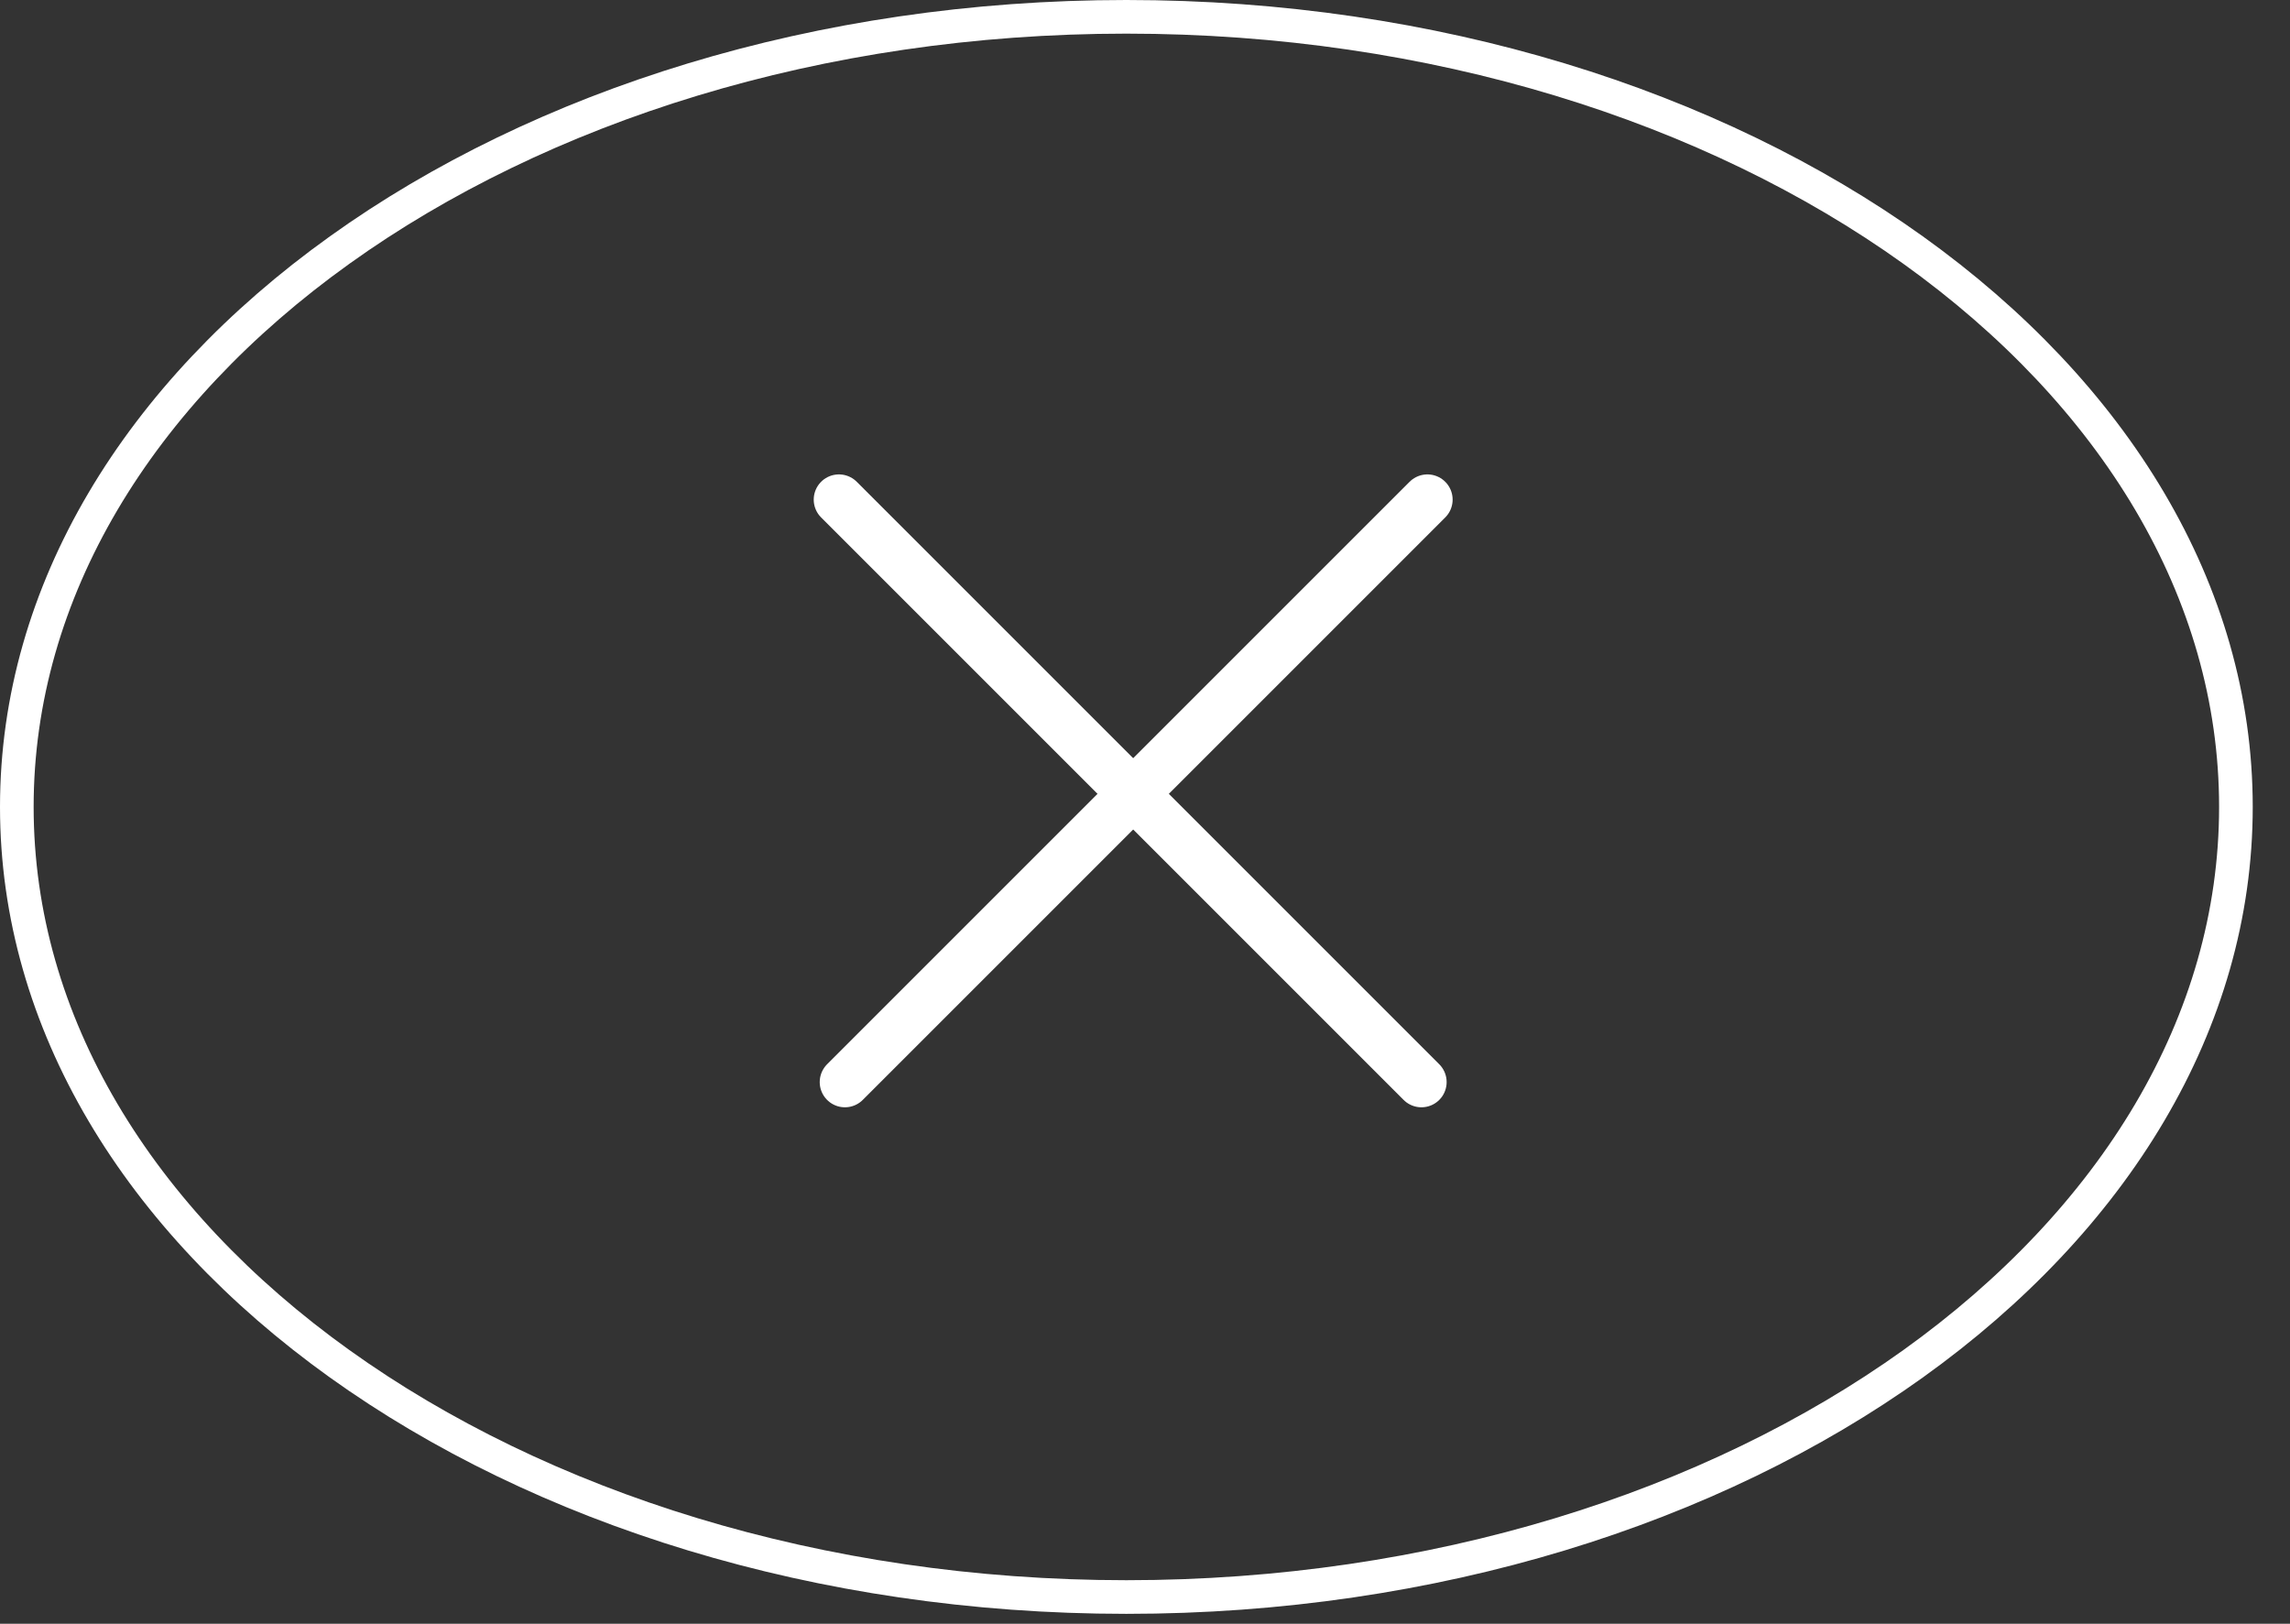
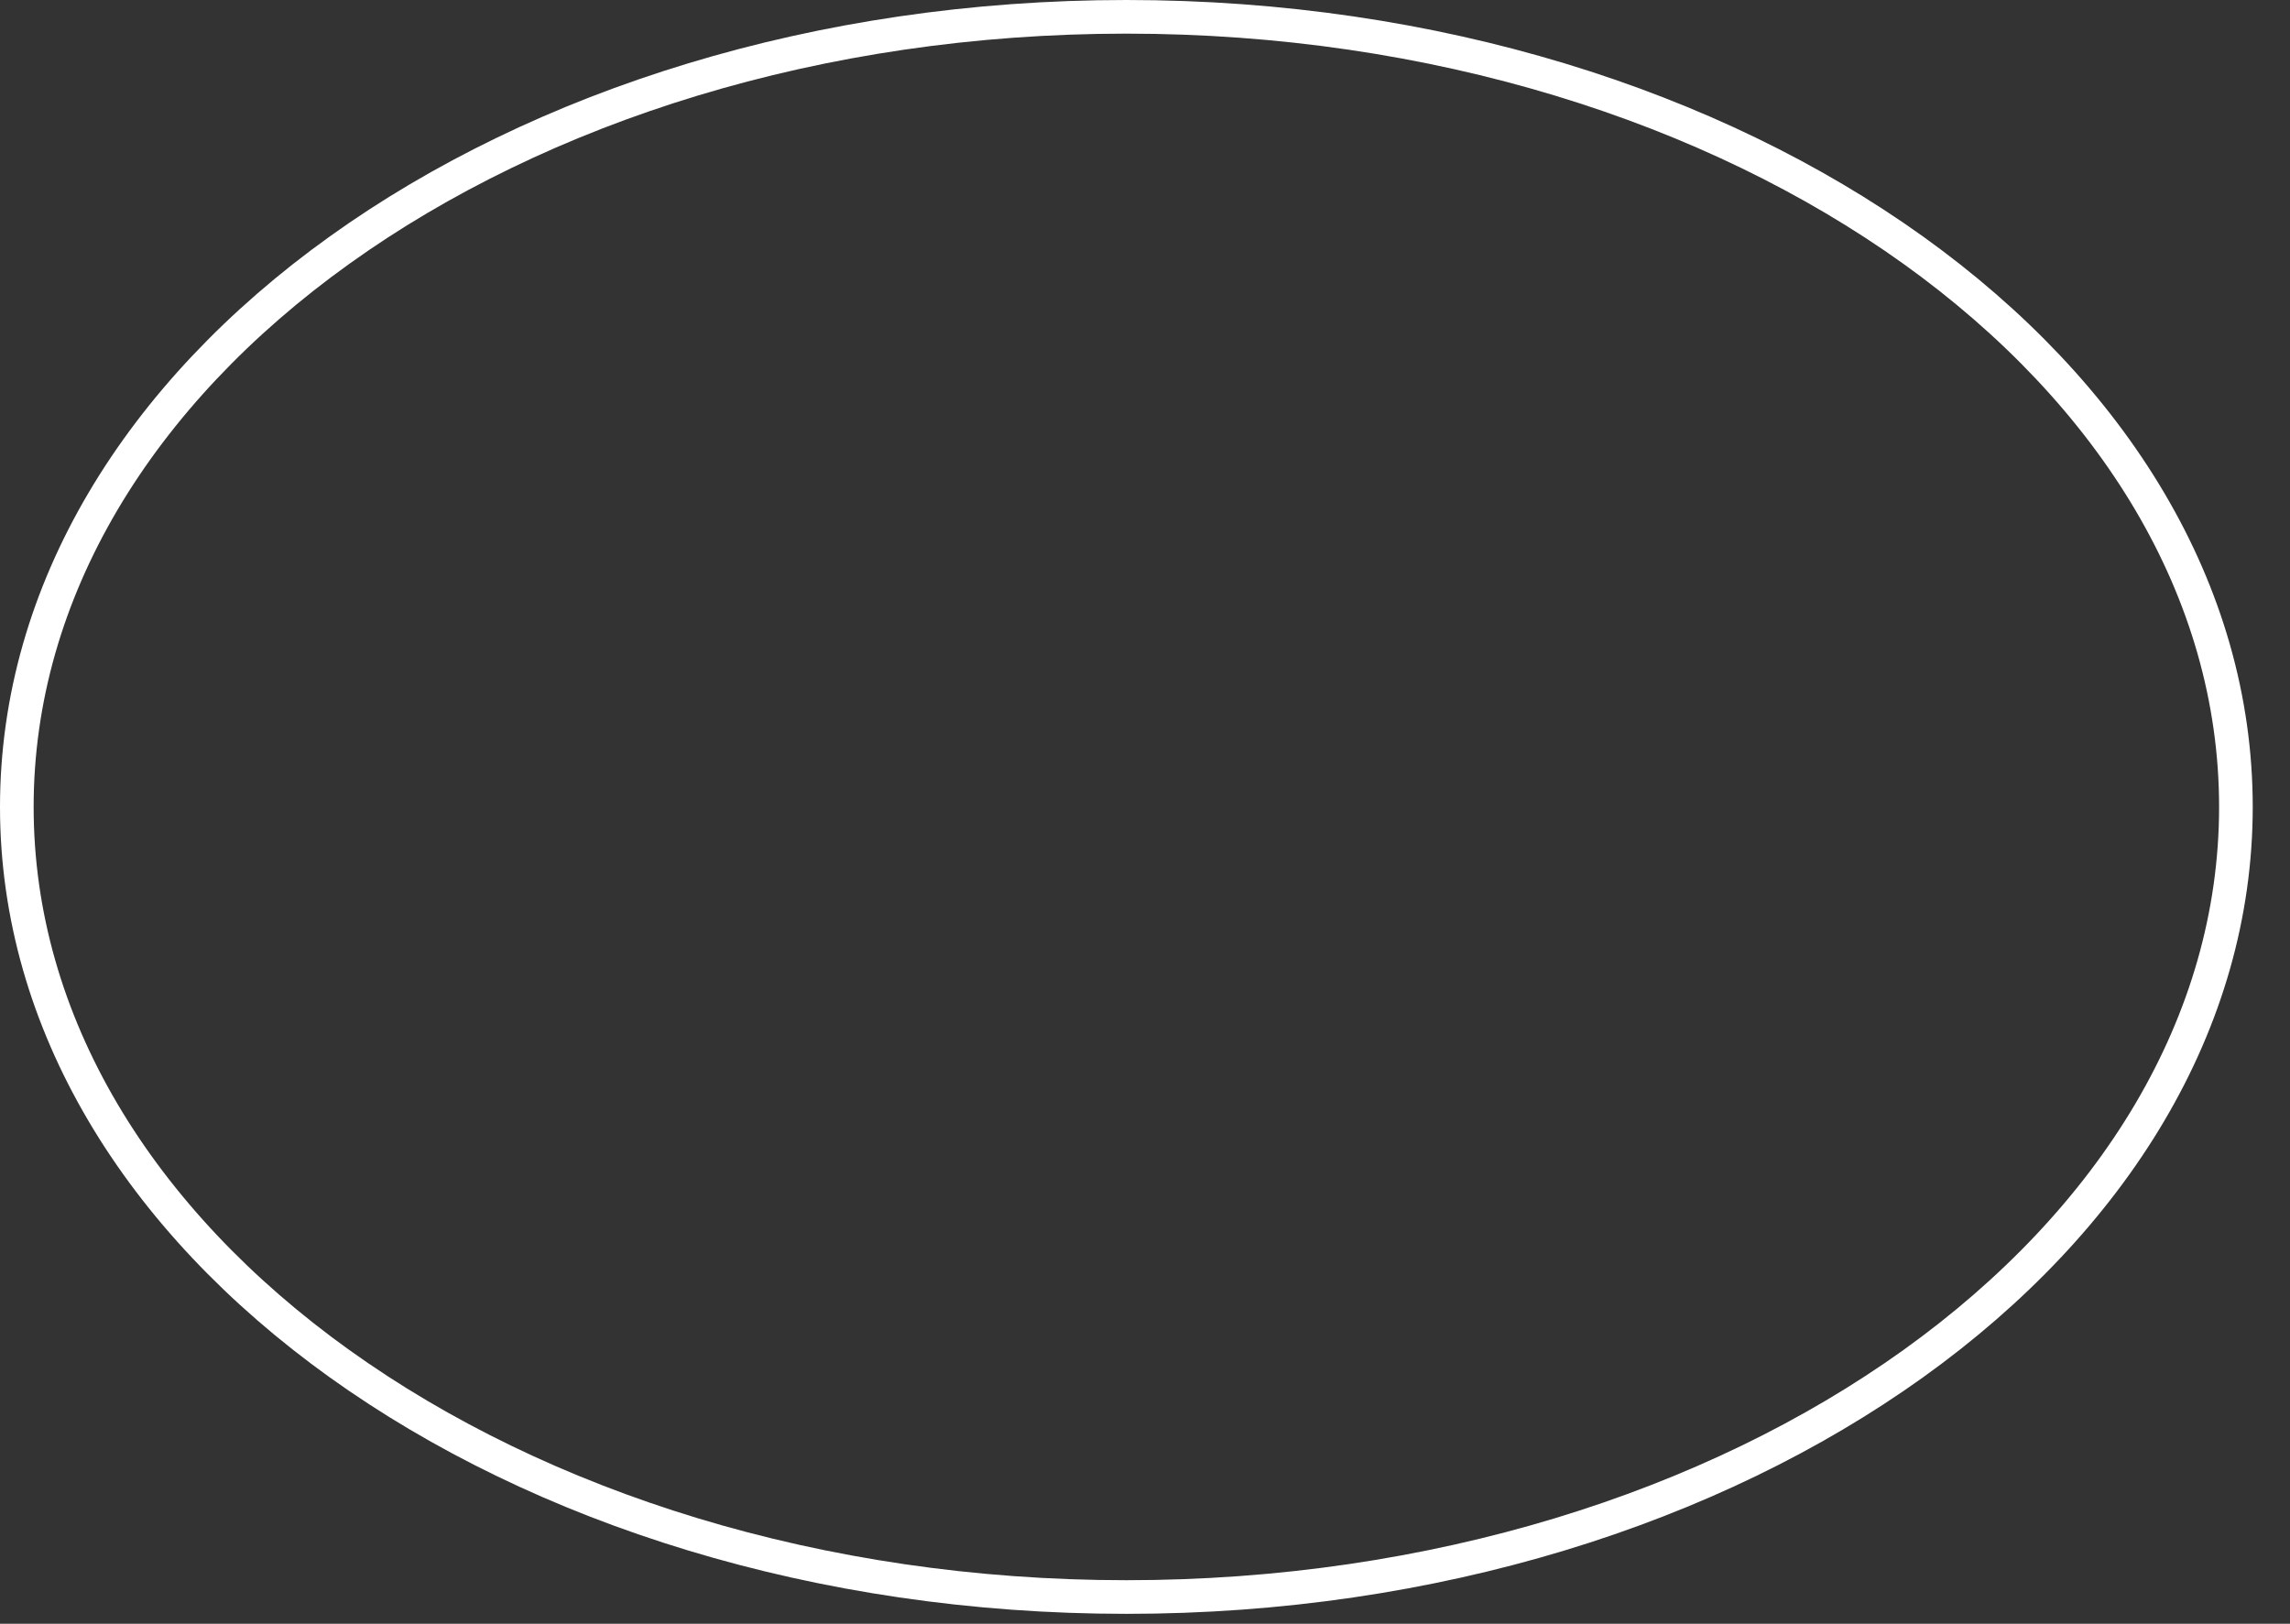
<svg xmlns="http://www.w3.org/2000/svg" width="55" height="39" viewBox="0 0 55 39" fill="none">
  <rect x="0" y="0" width="55" height="39" fill="#333333" stroke="none" />
  <path d="M53.701 19.381C53.701 24.569 50.766 29.303 45.946 32.757C41.126 36.209 34.448 38.358 27.052 38.358C19.657 38.358 12.978 36.209 8.159 32.757C3.338 29.303 0.404 24.569 0.404 19.381C0.404 14.193 3.338 9.458 8.159 6.005C12.978 2.552 19.657 0.404 27.052 0.404C34.448 0.404 41.126 2.552 45.946 6.005C50.766 9.458 53.701 14.193 53.701 19.381Z" stroke="white" stroke-width="0.808" />
-   <line x1="20.149" y1="12" x2="34.139" y2="25.99" stroke="white" stroke-width="1.211" stroke-linecap="round" />
-   <line x1="20.293" y1="25.99" x2="34.283" y2="12" stroke="white" stroke-width="1.211" stroke-linecap="round" />
</svg>